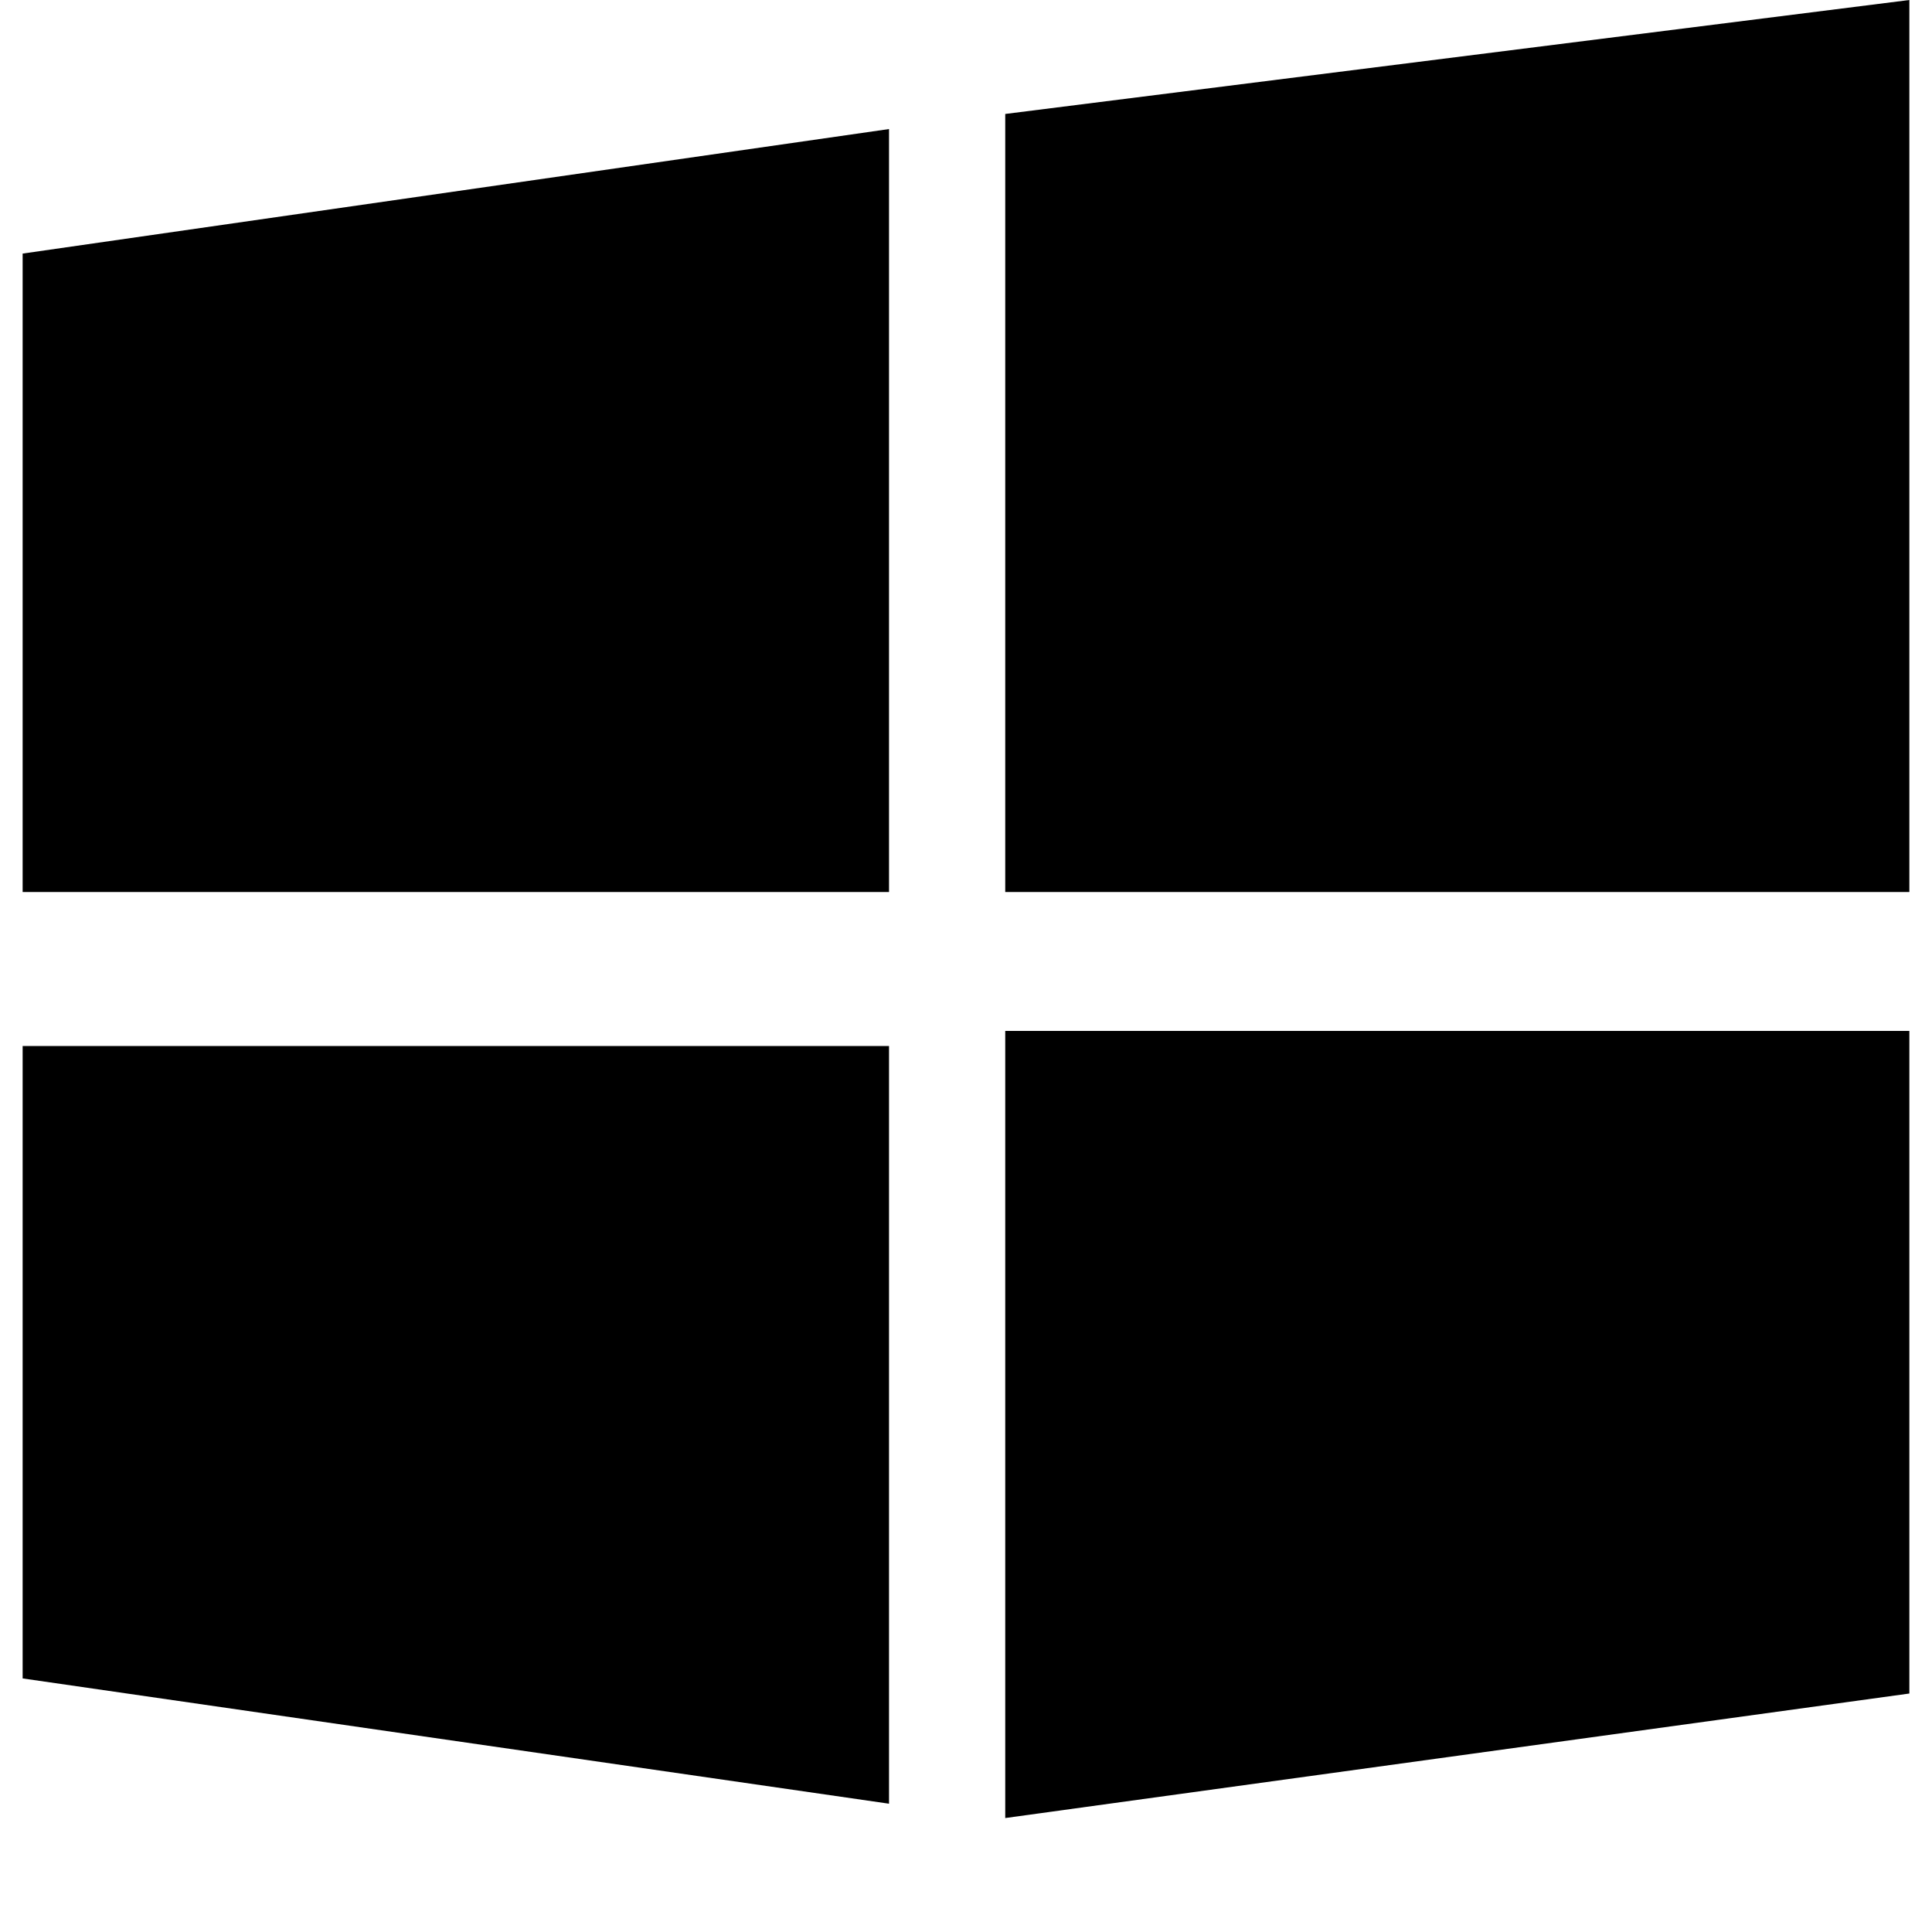
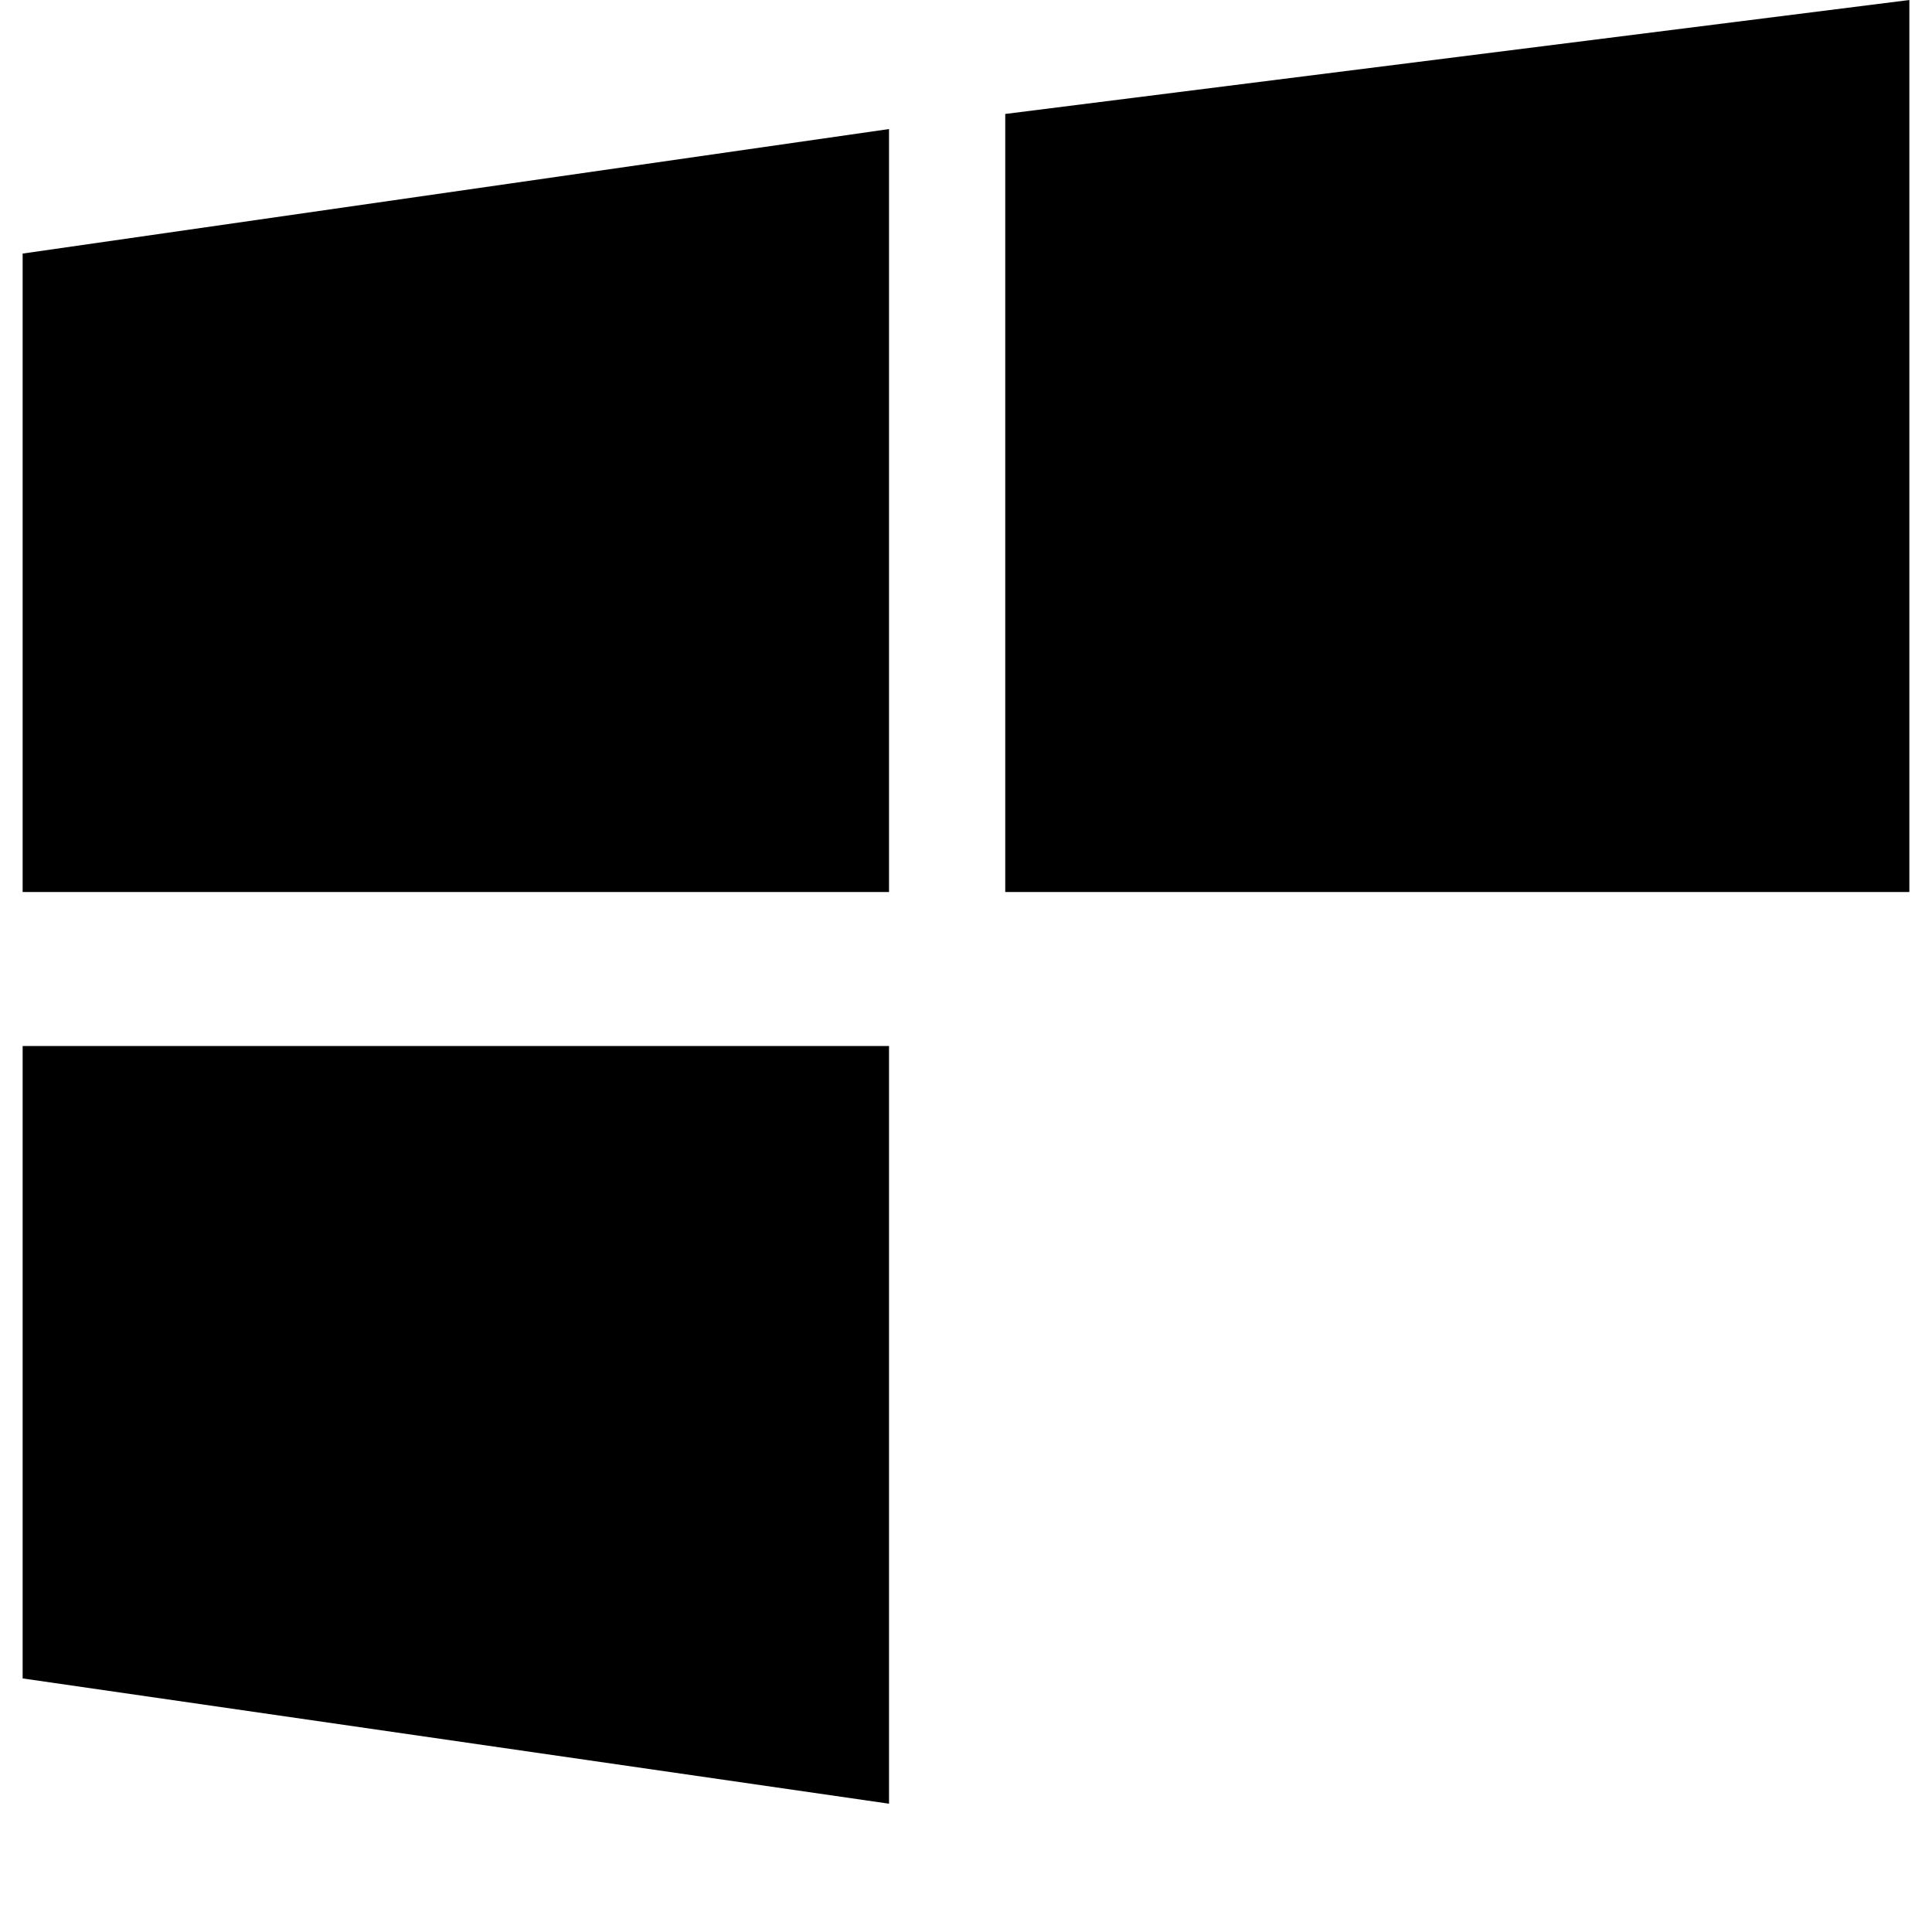
<svg xmlns="http://www.w3.org/2000/svg" viewBox="0 0 256 256" fill="currentColor">
-   <path d="M3 33.6L117.8 17.1v101.1H3V33.6zm0 188.8l114.8 16.6V138.6H3v83.8zM133.2 15.1L253 0v118.2H133.2V15.1zM253 136.6H133.2v104.3L253 224.4V136.6z" />
+   <path d="M3 33.6L117.8 17.1v101.1H3V33.6zm0 188.8l114.8 16.6V138.6H3v83.8zM133.2 15.1L253 0v118.2H133.2V15.1zM253 136.6H133.2v104.3V136.6z" />
</svg>